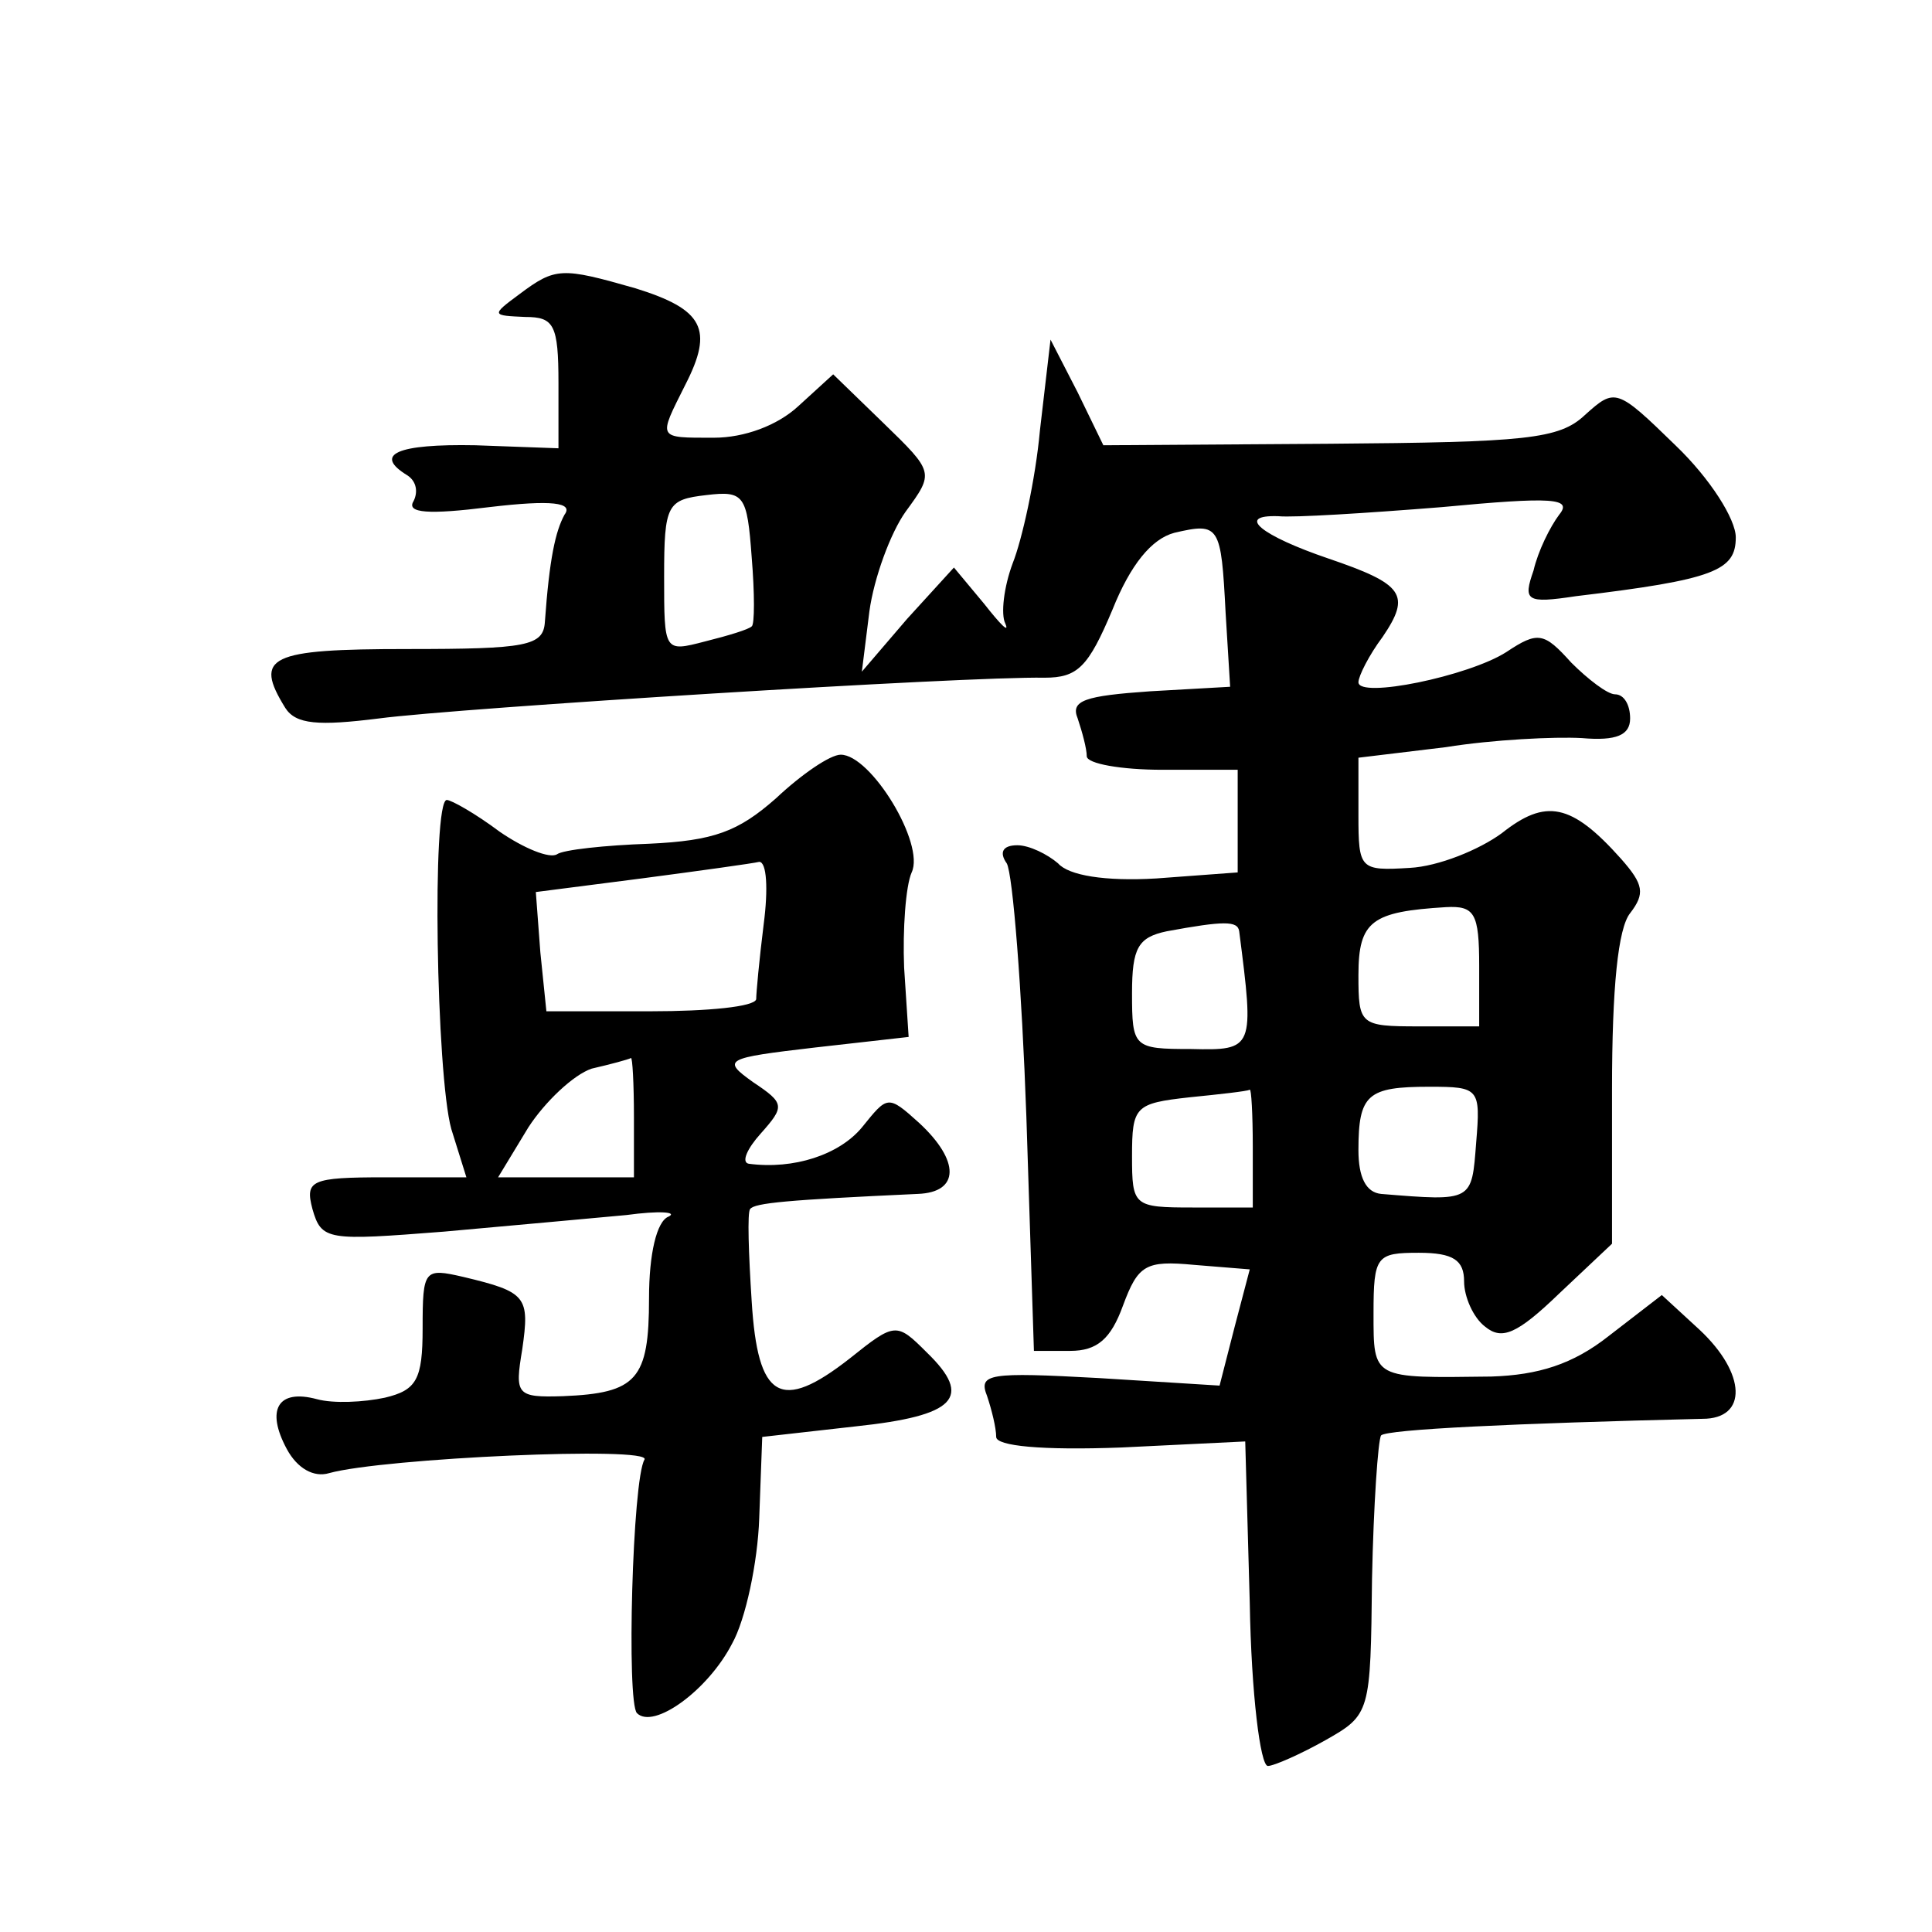
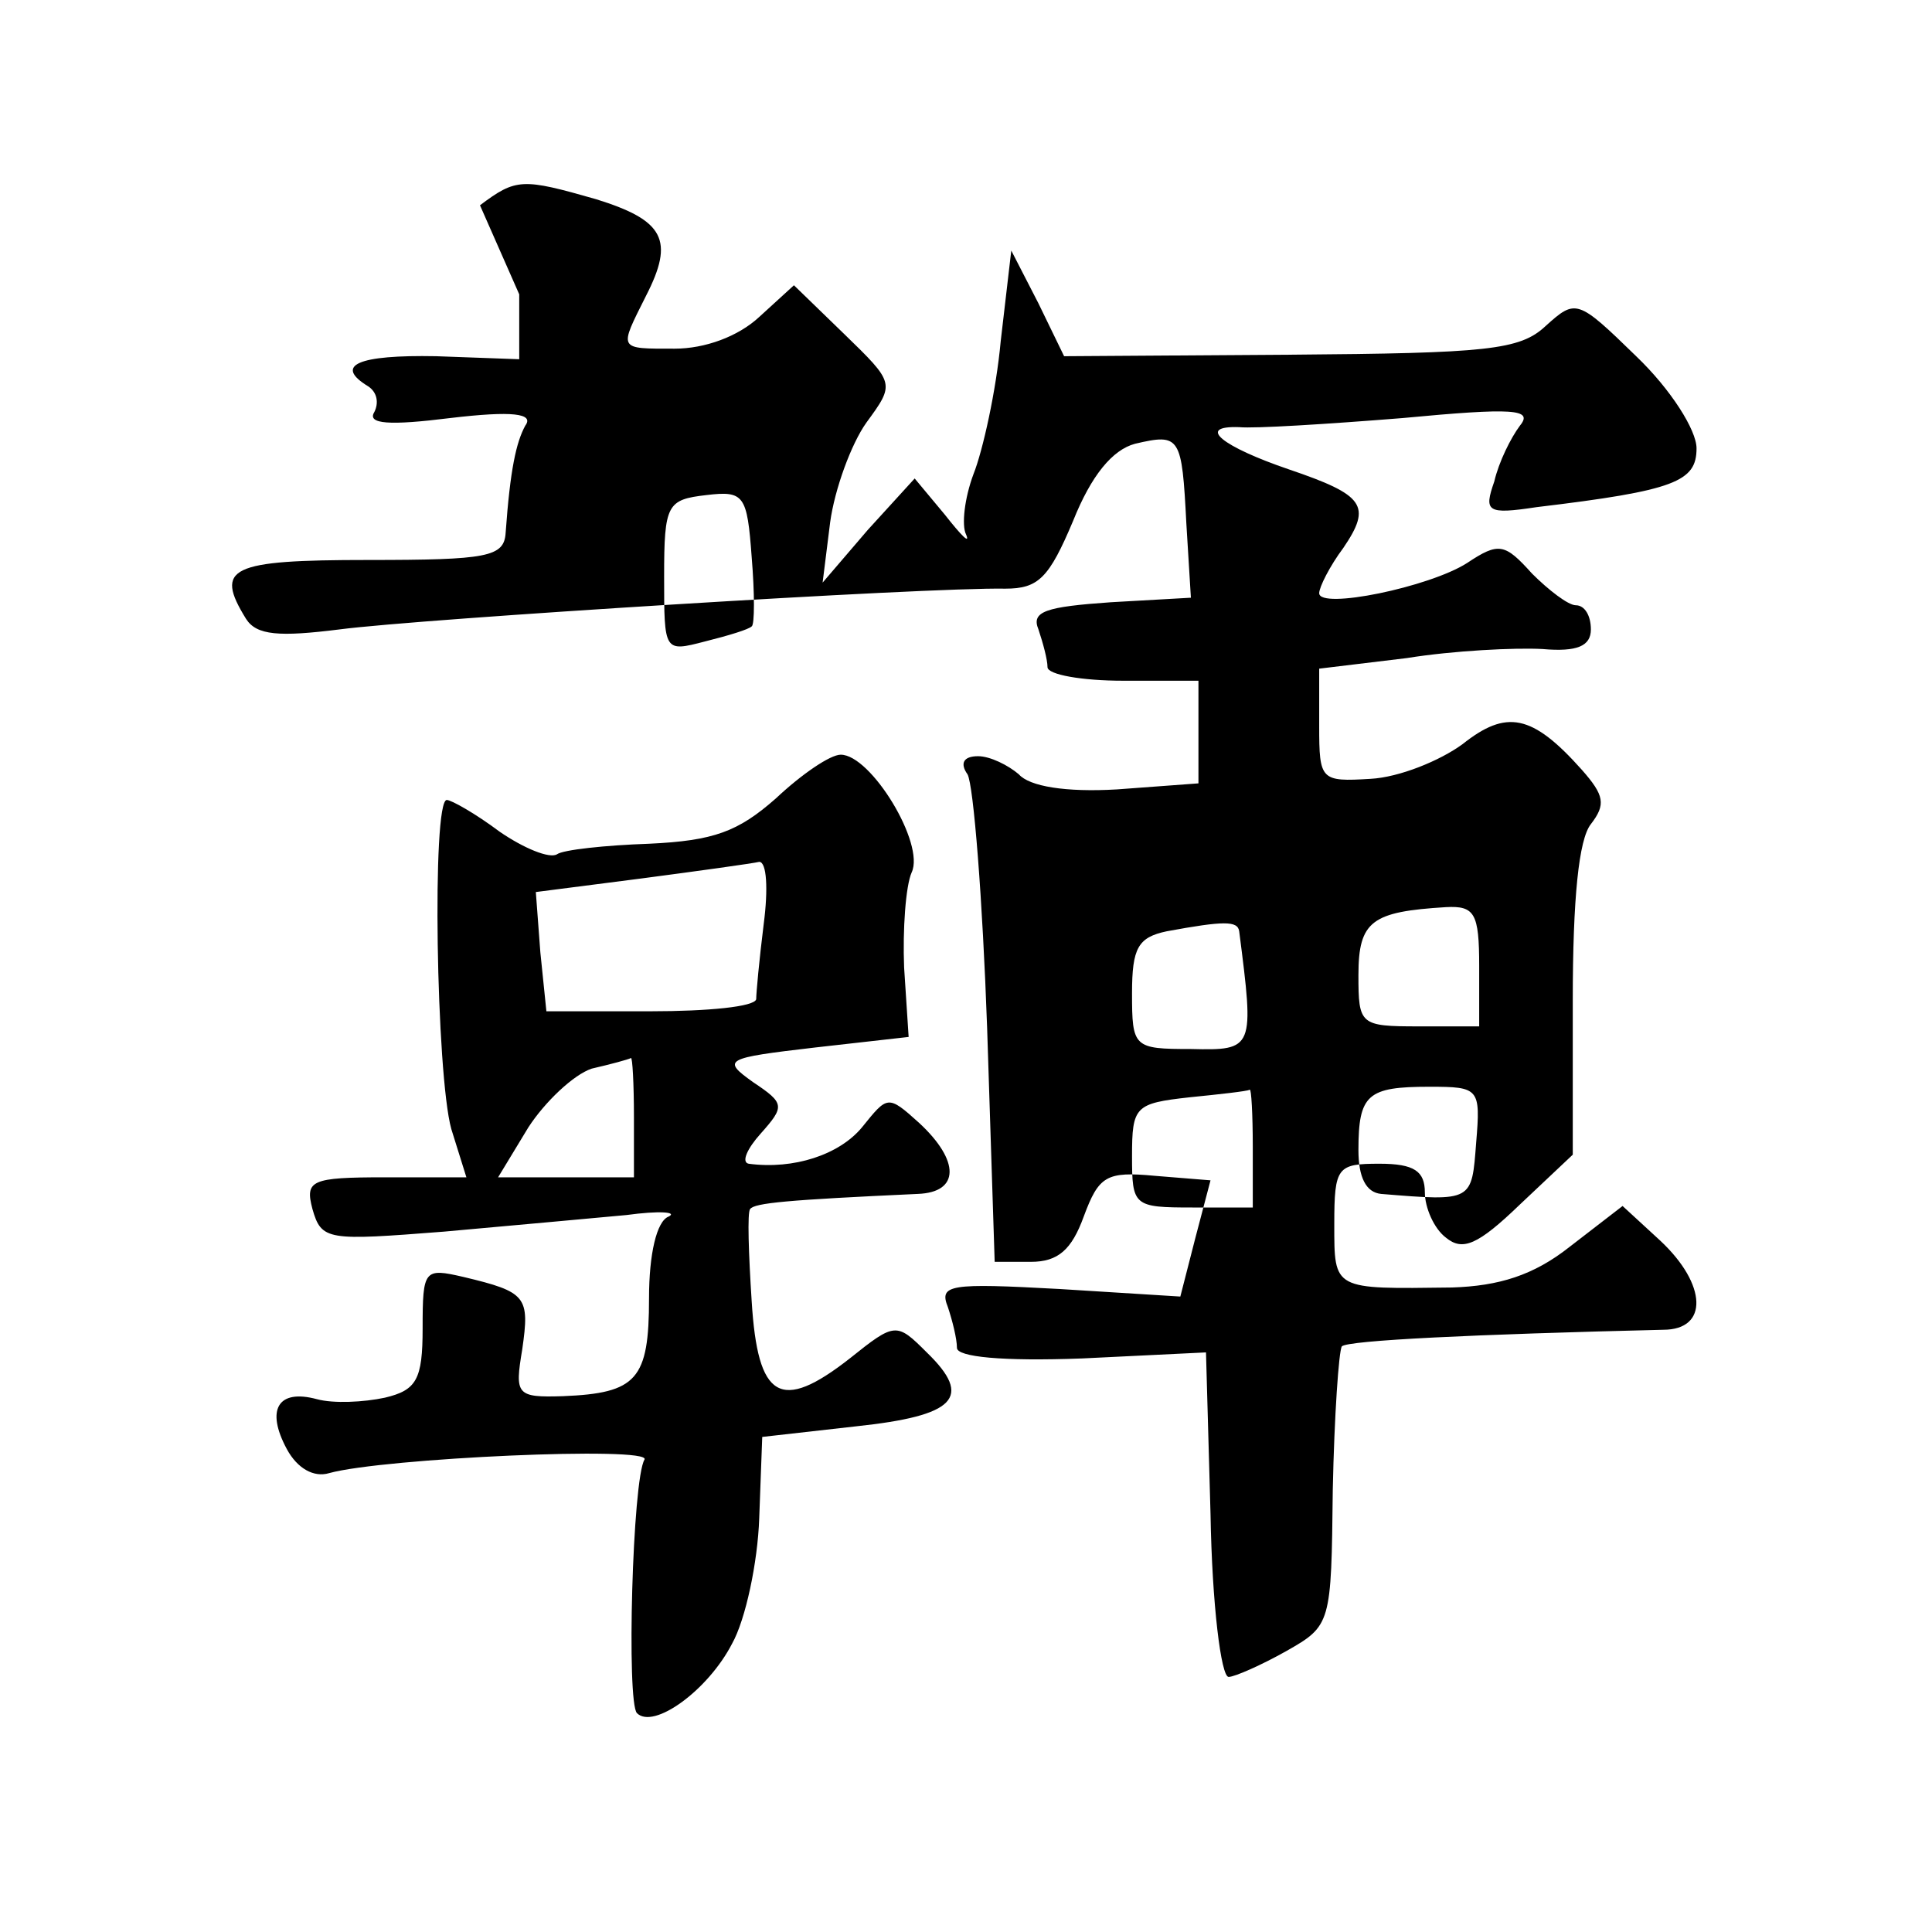
<svg xmlns="http://www.w3.org/2000/svg" version="1.0" width="128pt" height="128pt" viewBox="0 0 128 128" preserveAspectRatio="xMidYMid meet">
  <g transform="translate(0,128) scale(0.1,-0.1)" fill="#0" stroke="none">
-     <path d="M344 1085 c-19 -14 -18 -14 4 -15 19 0 22 -5 22 -44 l0 -43 -55 2 c-52 1 -68 -6 -45 -20 6 -4 7 -11 4 -17 -5 -8 10 -9 50 -4 42 5 56 3 50 -5 -6 -11 -10 -29 -13 -71 -1 -16 -12 -18 -91 -18 -92 0 -102 -5 -81 -39 7 -11 22 -12 62 -7 53 7 389 28 441 27 22 0 29 7 45 45 12 30 26 47 41 51 30 7 31 5 34 -53 l3 -49 -53 -3 c-43 -3 -53 -6 -48 -18 3 -9 6 -20 6 -25 0 -5 23 -9 50 -9 l50 0 0 -34 0 -34 -54 -4 c-34 -2 -58 2 -65 10 -7 6 -19 12 -27 12 -10 0 -12 -5 -7 -12 4 -7 10 -83 13 -168 l5 -155 24 0 c18 0 27 8 35 30 10 27 15 30 47 27 l37 -3 -10 -38 -10 -39 -80 5 c-73 4 -80 3 -74 -12 3 -9 6 -21 6 -27 0 -6 30 -9 83 -7 l82 4 3 -107 c1 -60 7 -108 12 -108 4 0 22 8 38 17 30 17 30 18 31 107 1 49 4 92 6 95 4 4 88 8 213 11 30 0 29 30 -2 59 l-25 23 -35 -27 c-24 -19 -47 -26 -78 -27 -79 -1 -78 -2 -78 42 0 38 2 40 30 40 23 0 30 -5 30 -19 0 -10 6 -24 14 -30 11 -9 21 -5 49 22 l35 33 0 102 c0 68 4 107 12 117 10 13 9 19 -6 36 -33 37 -50 40 -79 17 -15 -11 -42 -22 -61 -23 -33 -2 -34 -1 -34 35 l0 38 58 7 c31 5 72 7 90 6 23 -2 32 2 32 13 0 9 -4 16 -10 16 -5 0 -18 10 -29 21 -18 20 -22 21 -43 7 -25 -16 -98 -31 -98 -20 0 4 7 18 16 30 19 28 14 35 -36 52 -44 15 -62 29 -33 28 10 -1 58 2 108 6 74 7 87 6 78 -5 -6 -8 -14 -24 -17 -37 -7 -20 -5 -22 28 -17 92 11 106 17 106 39 0 12 -17 39 -40 61 -39 38 -40 38 -60 20 -17 -16 -39 -18 -169 -19 l-150 -1 -17 35 -18 35 -7 -60 c-3 -33 -12 -73 -18 -88 -6 -16 -8 -34 -5 -40 3 -7 -3 -1 -14 13 l-20 24 -31 -34 -30 -35 5 40 c3 22 14 52 24 66 19 26 19 26 -15 59 l-33 32 -23 -21 c-14 -13 -36 -21 -56 -21 -38 0 -37 -1 -19 35 19 37 12 50 -33 64 -49 14 -53 14 -77 -4z m154 -220 c-2 -2 -15 -6 -31 -10 -27 -7 -27 -7 -27 43 0 48 2 51 28 54 25 3 27 0 30 -41 2 -24 2 -45 0 -46z m482 -225 l0 -40 -40 0 c-39 0 -40 1 -40 34 0 36 9 42 58 45 19 1 22 -4 22 -39z m-159 23 c10 -78 10 -79 -32 -78 -38 0 -39 1 -39 37 0 30 4 37 23 41 38 7 47 7 48 0z m9 -143 l0 -40 -40 0 c-39 0 -40 1 -40 34 0 33 2 35 38 39 20 2 38 4 40 5 1 1 2 -16 2 -38z m148 3 c-3 -39 -2 -39 -63 -34 -10 1 -15 11 -15 29 0 37 6 42 47 42 33 0 34 -1 31 -37z M514 751 c-25 -22 -41 -28 -84 -30 -29 -1 -57 -4 -61 -7 -5 -3 -22 4 -38 15 -16 12 -32 21 -35 21 -10 0 -7 -182 3 -218 l10 -32 -54 0 c-49 0 -53 -2 -48 -21 6 -21 10 -21 87 -15 45 4 99 9 121 11 22 3 34 2 28 -1 -8 -3 -13 -25 -13 -54 0 -54 -8 -63 -57 -65 -31 -1 -32 1 -27 31 5 35 3 38 -39 48 -26 6 -27 5 -27 -34 0 -34 -4 -41 -25 -46 -14 -3 -34 -4 -45 -1 -26 7 -34 -7 -20 -33 7 -13 18 -19 28 -16 36 10 214 18 209 9 -8 -13 -12 -161 -5 -168 11 -11 47 15 63 46 9 16 17 54 18 83 l2 54 62 7 c66 7 78 19 47 49 -20 20 -21 20 -51 -4 -46 -36 -61 -27 -65 38 -2 31 -3 59 -1 61 3 4 24 6 111 10 28 1 28 22 1 47 -21 19 -21 18 -38 -3 -15 -18 -45 -28 -75 -24 -5 1 -1 10 8 20 16 18 16 20 -5 34 -21 15 -19 16 41 23 l62 7 -3 46 c-1 25 1 54 5 63 9 19 -27 78 -47 78 -7 0 -26 -13 -43 -29z m-8 -83 c-3 -24 -5 -46 -5 -50 -1 -5 -32 -8 -70 -8 l-69 0 -4 39 -3 40 70 9 c38 5 74 10 78 11 5 0 6 -18 3 -41z m-86 -128 l0 -40 -45 0 -45 0 20 33 c11 17 30 35 42 39 13 3 24 6 26 7 1 1 2 -17 2 -39z" />
+     <path d="M344 1085 l0 -43 -55 2 c-52 1 -68 -6 -45 -20 6 -4 7 -11 4 -17 -5 -8 10 -9 50 -4 42 5 56 3 50 -5 -6 -11 -10 -29 -13 -71 -1 -16 -12 -18 -91 -18 -92 0 -102 -5 -81 -39 7 -11 22 -12 62 -7 53 7 389 28 441 27 22 0 29 7 45 45 12 30 26 47 41 51 30 7 31 5 34 -53 l3 -49 -53 -3 c-43 -3 -53 -6 -48 -18 3 -9 6 -20 6 -25 0 -5 23 -9 50 -9 l50 0 0 -34 0 -34 -54 -4 c-34 -2 -58 2 -65 10 -7 6 -19 12 -27 12 -10 0 -12 -5 -7 -12 4 -7 10 -83 13 -168 l5 -155 24 0 c18 0 27 8 35 30 10 27 15 30 47 27 l37 -3 -10 -38 -10 -39 -80 5 c-73 4 -80 3 -74 -12 3 -9 6 -21 6 -27 0 -6 30 -9 83 -7 l82 4 3 -107 c1 -60 7 -108 12 -108 4 0 22 8 38 17 30 17 30 18 31 107 1 49 4 92 6 95 4 4 88 8 213 11 30 0 29 30 -2 59 l-25 23 -35 -27 c-24 -19 -47 -26 -78 -27 -79 -1 -78 -2 -78 42 0 38 2 40 30 40 23 0 30 -5 30 -19 0 -10 6 -24 14 -30 11 -9 21 -5 49 22 l35 33 0 102 c0 68 4 107 12 117 10 13 9 19 -6 36 -33 37 -50 40 -79 17 -15 -11 -42 -22 -61 -23 -33 -2 -34 -1 -34 35 l0 38 58 7 c31 5 72 7 90 6 23 -2 32 2 32 13 0 9 -4 16 -10 16 -5 0 -18 10 -29 21 -18 20 -22 21 -43 7 -25 -16 -98 -31 -98 -20 0 4 7 18 16 30 19 28 14 35 -36 52 -44 15 -62 29 -33 28 10 -1 58 2 108 6 74 7 87 6 78 -5 -6 -8 -14 -24 -17 -37 -7 -20 -5 -22 28 -17 92 11 106 17 106 39 0 12 -17 39 -40 61 -39 38 -40 38 -60 20 -17 -16 -39 -18 -169 -19 l-150 -1 -17 35 -18 35 -7 -60 c-3 -33 -12 -73 -18 -88 -6 -16 -8 -34 -5 -40 3 -7 -3 -1 -14 13 l-20 24 -31 -34 -30 -35 5 40 c3 22 14 52 24 66 19 26 19 26 -15 59 l-33 32 -23 -21 c-14 -13 -36 -21 -56 -21 -38 0 -37 -1 -19 35 19 37 12 50 -33 64 -49 14 -53 14 -77 -4z m154 -220 c-2 -2 -15 -6 -31 -10 -27 -7 -27 -7 -27 43 0 48 2 51 28 54 25 3 27 0 30 -41 2 -24 2 -45 0 -46z m482 -225 l0 -40 -40 0 c-39 0 -40 1 -40 34 0 36 9 42 58 45 19 1 22 -4 22 -39z m-159 23 c10 -78 10 -79 -32 -78 -38 0 -39 1 -39 37 0 30 4 37 23 41 38 7 47 7 48 0z m9 -143 l0 -40 -40 0 c-39 0 -40 1 -40 34 0 33 2 35 38 39 20 2 38 4 40 5 1 1 2 -16 2 -38z m148 3 c-3 -39 -2 -39 -63 -34 -10 1 -15 11 -15 29 0 37 6 42 47 42 33 0 34 -1 31 -37z M514 751 c-25 -22 -41 -28 -84 -30 -29 -1 -57 -4 -61 -7 -5 -3 -22 4 -38 15 -16 12 -32 21 -35 21 -10 0 -7 -182 3 -218 l10 -32 -54 0 c-49 0 -53 -2 -48 -21 6 -21 10 -21 87 -15 45 4 99 9 121 11 22 3 34 2 28 -1 -8 -3 -13 -25 -13 -54 0 -54 -8 -63 -57 -65 -31 -1 -32 1 -27 31 5 35 3 38 -39 48 -26 6 -27 5 -27 -34 0 -34 -4 -41 -25 -46 -14 -3 -34 -4 -45 -1 -26 7 -34 -7 -20 -33 7 -13 18 -19 28 -16 36 10 214 18 209 9 -8 -13 -12 -161 -5 -168 11 -11 47 15 63 46 9 16 17 54 18 83 l2 54 62 7 c66 7 78 19 47 49 -20 20 -21 20 -51 -4 -46 -36 -61 -27 -65 38 -2 31 -3 59 -1 61 3 4 24 6 111 10 28 1 28 22 1 47 -21 19 -21 18 -38 -3 -15 -18 -45 -28 -75 -24 -5 1 -1 10 8 20 16 18 16 20 -5 34 -21 15 -19 16 41 23 l62 7 -3 46 c-1 25 1 54 5 63 9 19 -27 78 -47 78 -7 0 -26 -13 -43 -29z m-8 -83 c-3 -24 -5 -46 -5 -50 -1 -5 -32 -8 -70 -8 l-69 0 -4 39 -3 40 70 9 c38 5 74 10 78 11 5 0 6 -18 3 -41z m-86 -128 l0 -40 -45 0 -45 0 20 33 c11 17 30 35 42 39 13 3 24 6 26 7 1 1 2 -17 2 -39z" />
  </g>
</svg>